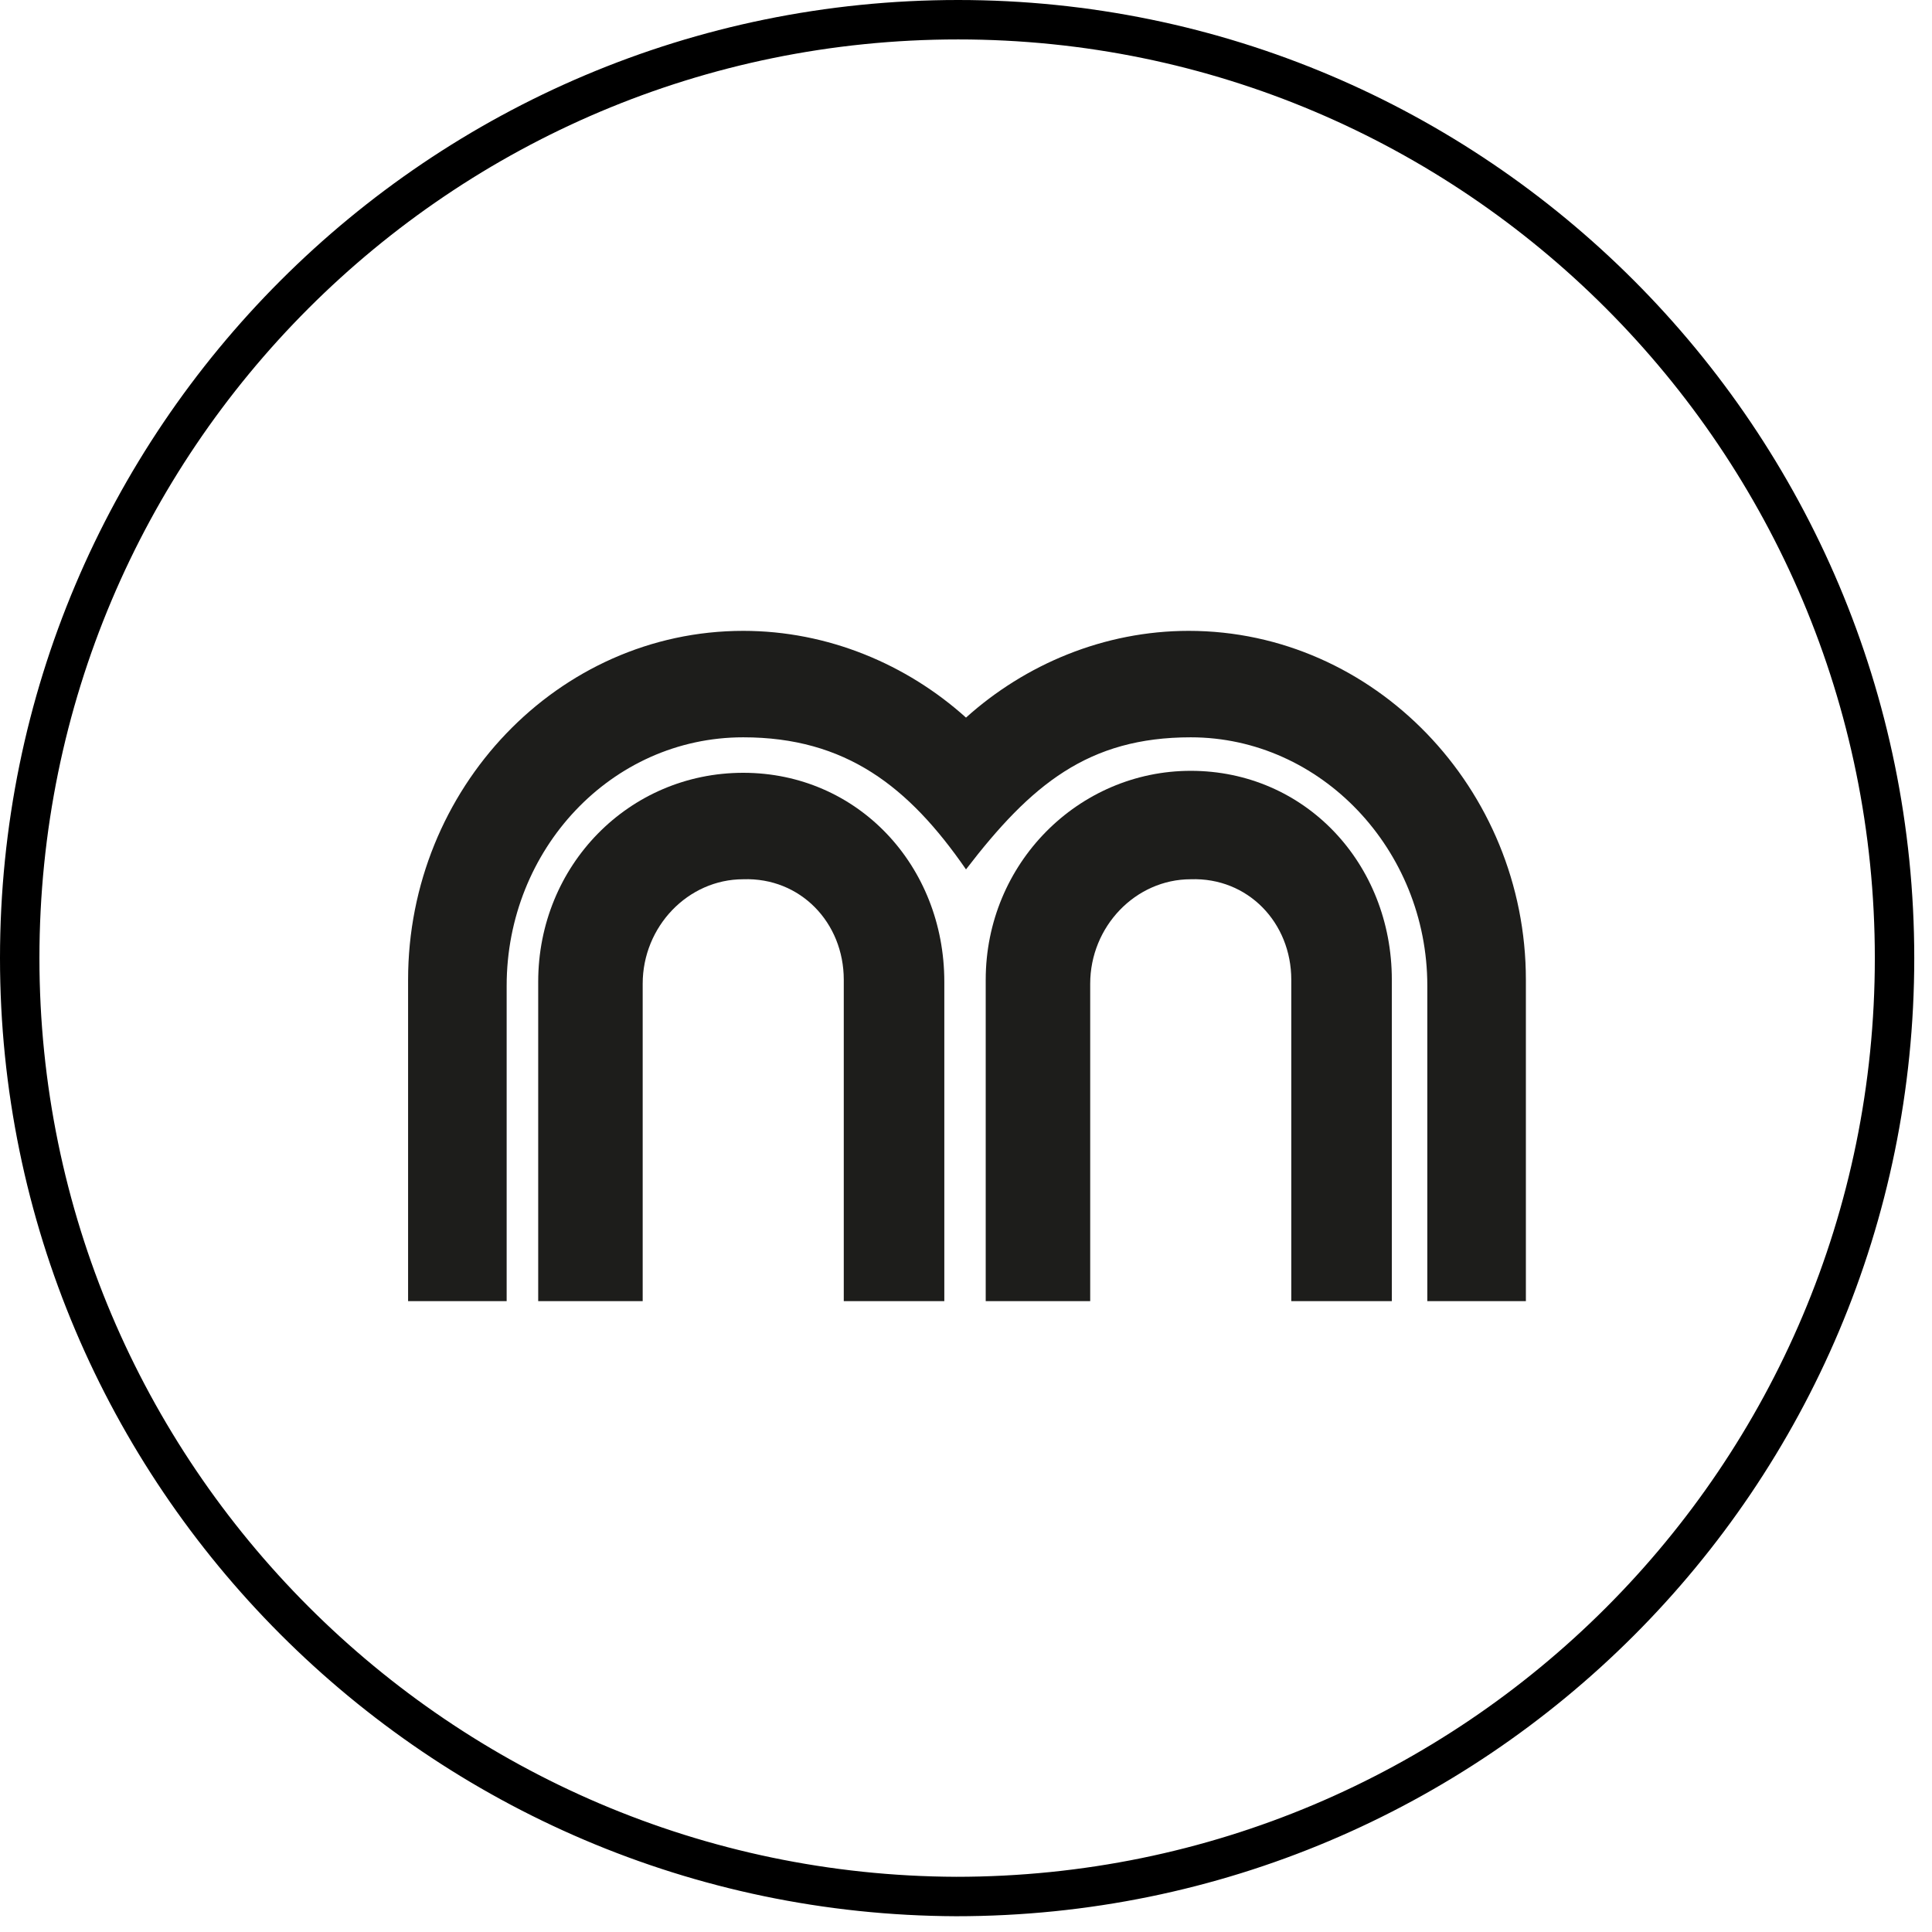
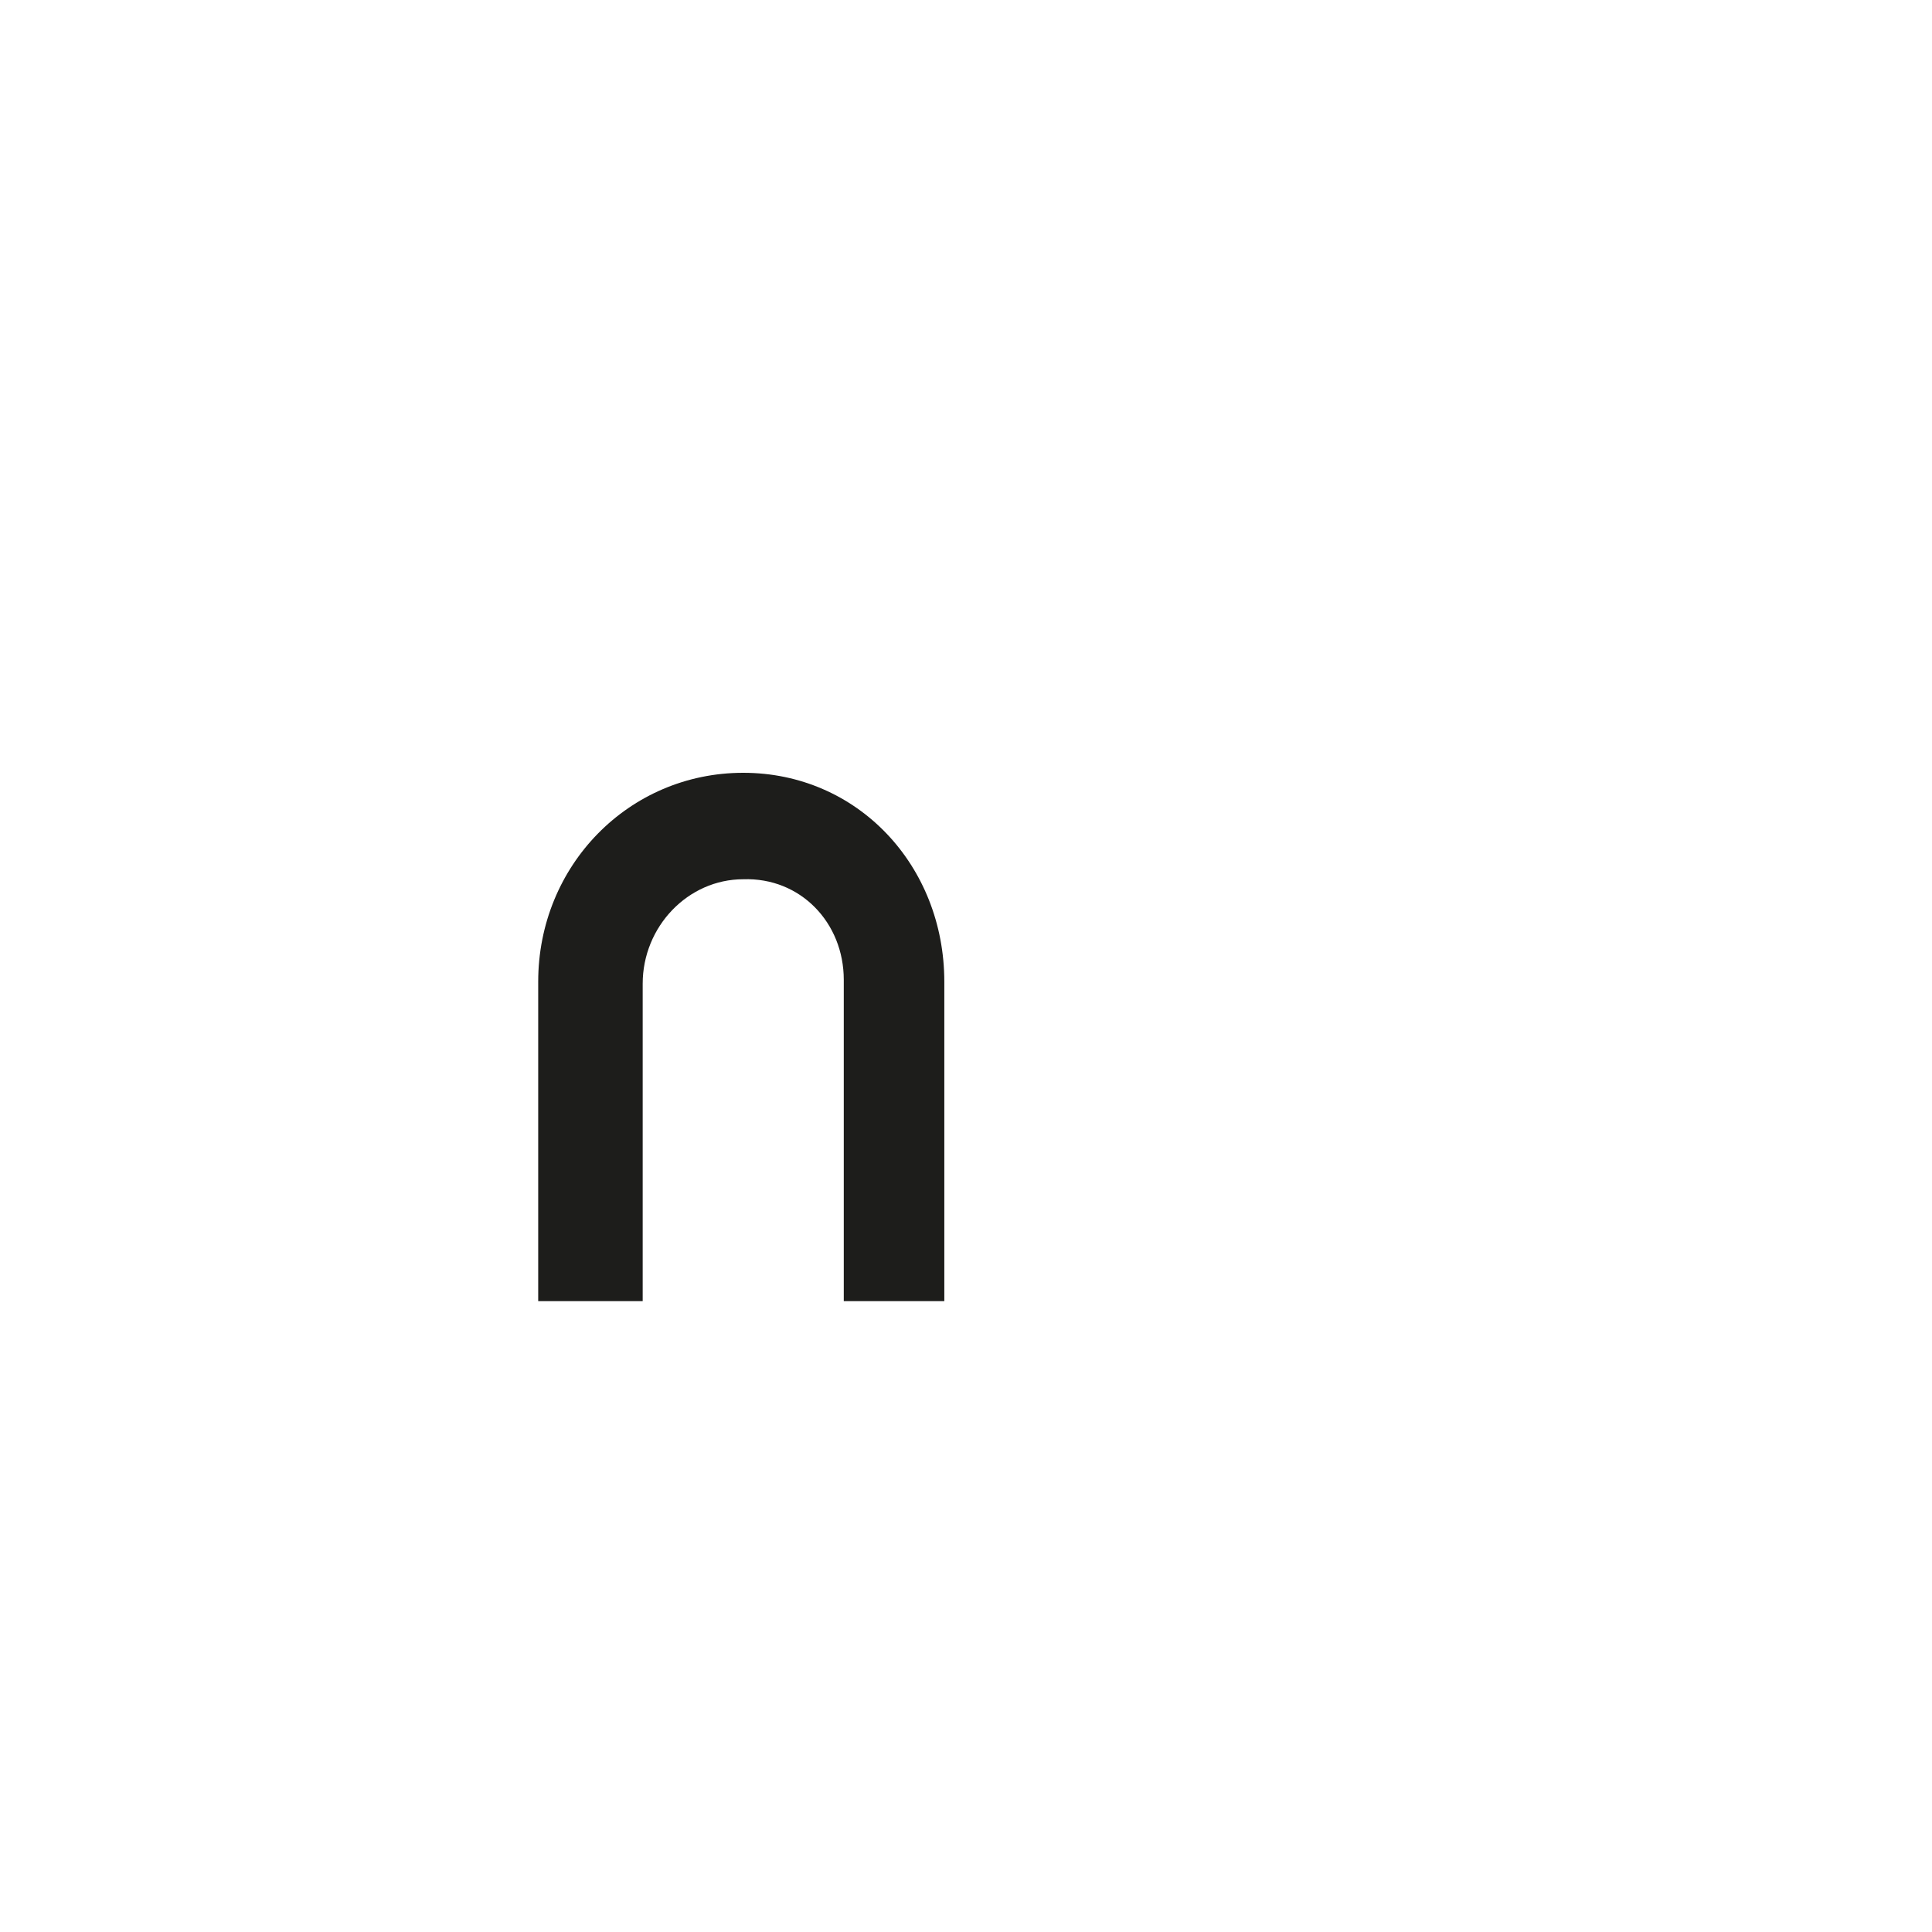
<svg xmlns="http://www.w3.org/2000/svg" version="1.1" id="Ebene_1" x="0px" y="0px" viewBox="0 0 98 98" style="enable-background:new 0 0 98 98;" xml:space="preserve">
  <style type="text/css">
	.st0{fill:none;stroke:#000000;stroke-width:2;}
	.st1{fill:#1D1D1B;}
	.st2{fill-rule:evenodd;clip-rule:evenodd;fill:#1D1D1B;}
</style>
-   <path class="st0" d="M96.1,48.6c0,26.3-21.3,47.6-47.6,47.6C22.3,96.1,1,74.8,1,48.6C1,22.3,22.3,1,48.6,1  C74.8,1,96.1,22.3,96.1,48.6z" />
  <g>
-     <path class="st1" d="M49,44.1c-2.9-4.2-6.1-6.7-11.3-6.7c-6.7,0-12,5.7-12,12.6v16h-5V49.7C20.7,40,28.3,32,37.7,32   C42,32,46,33.7,49,36.4C52,33.7,56,32,60.3,32c9.4,0,17.1,8,17.1,17.7V66h-5V50c0-6.9-5.4-12.6-12-12.6   C55.2,37.4,52.3,39.8,49,44.1L49,44.1z" />
    <path class="st2" d="M42.8,49.7V66h5.1l0-16.2l0,0c0-5.9-4.4-10.6-10.2-10.6s-10.4,4.7-10.4,10.6V66h5.3l0-16.1   c0-2.9,2.3-5.3,5.1-5.3C40.6,44.5,42.8,46.8,42.8,49.7L42.8,49.7z" />
-     <path class="st1" d="M65.5,49.7V66h5.1V49.7h0c0-5.9-4.4-10.6-10.2-10.6c-5.7,0-10.4,4.7-10.4,10.6V66h5.3l0-16.1   c0-2.9,2.3-5.3,5.1-5.3C63.3,44.5,65.5,46.8,65.5,49.7L65.5,49.7z" />
  </g>
</svg>